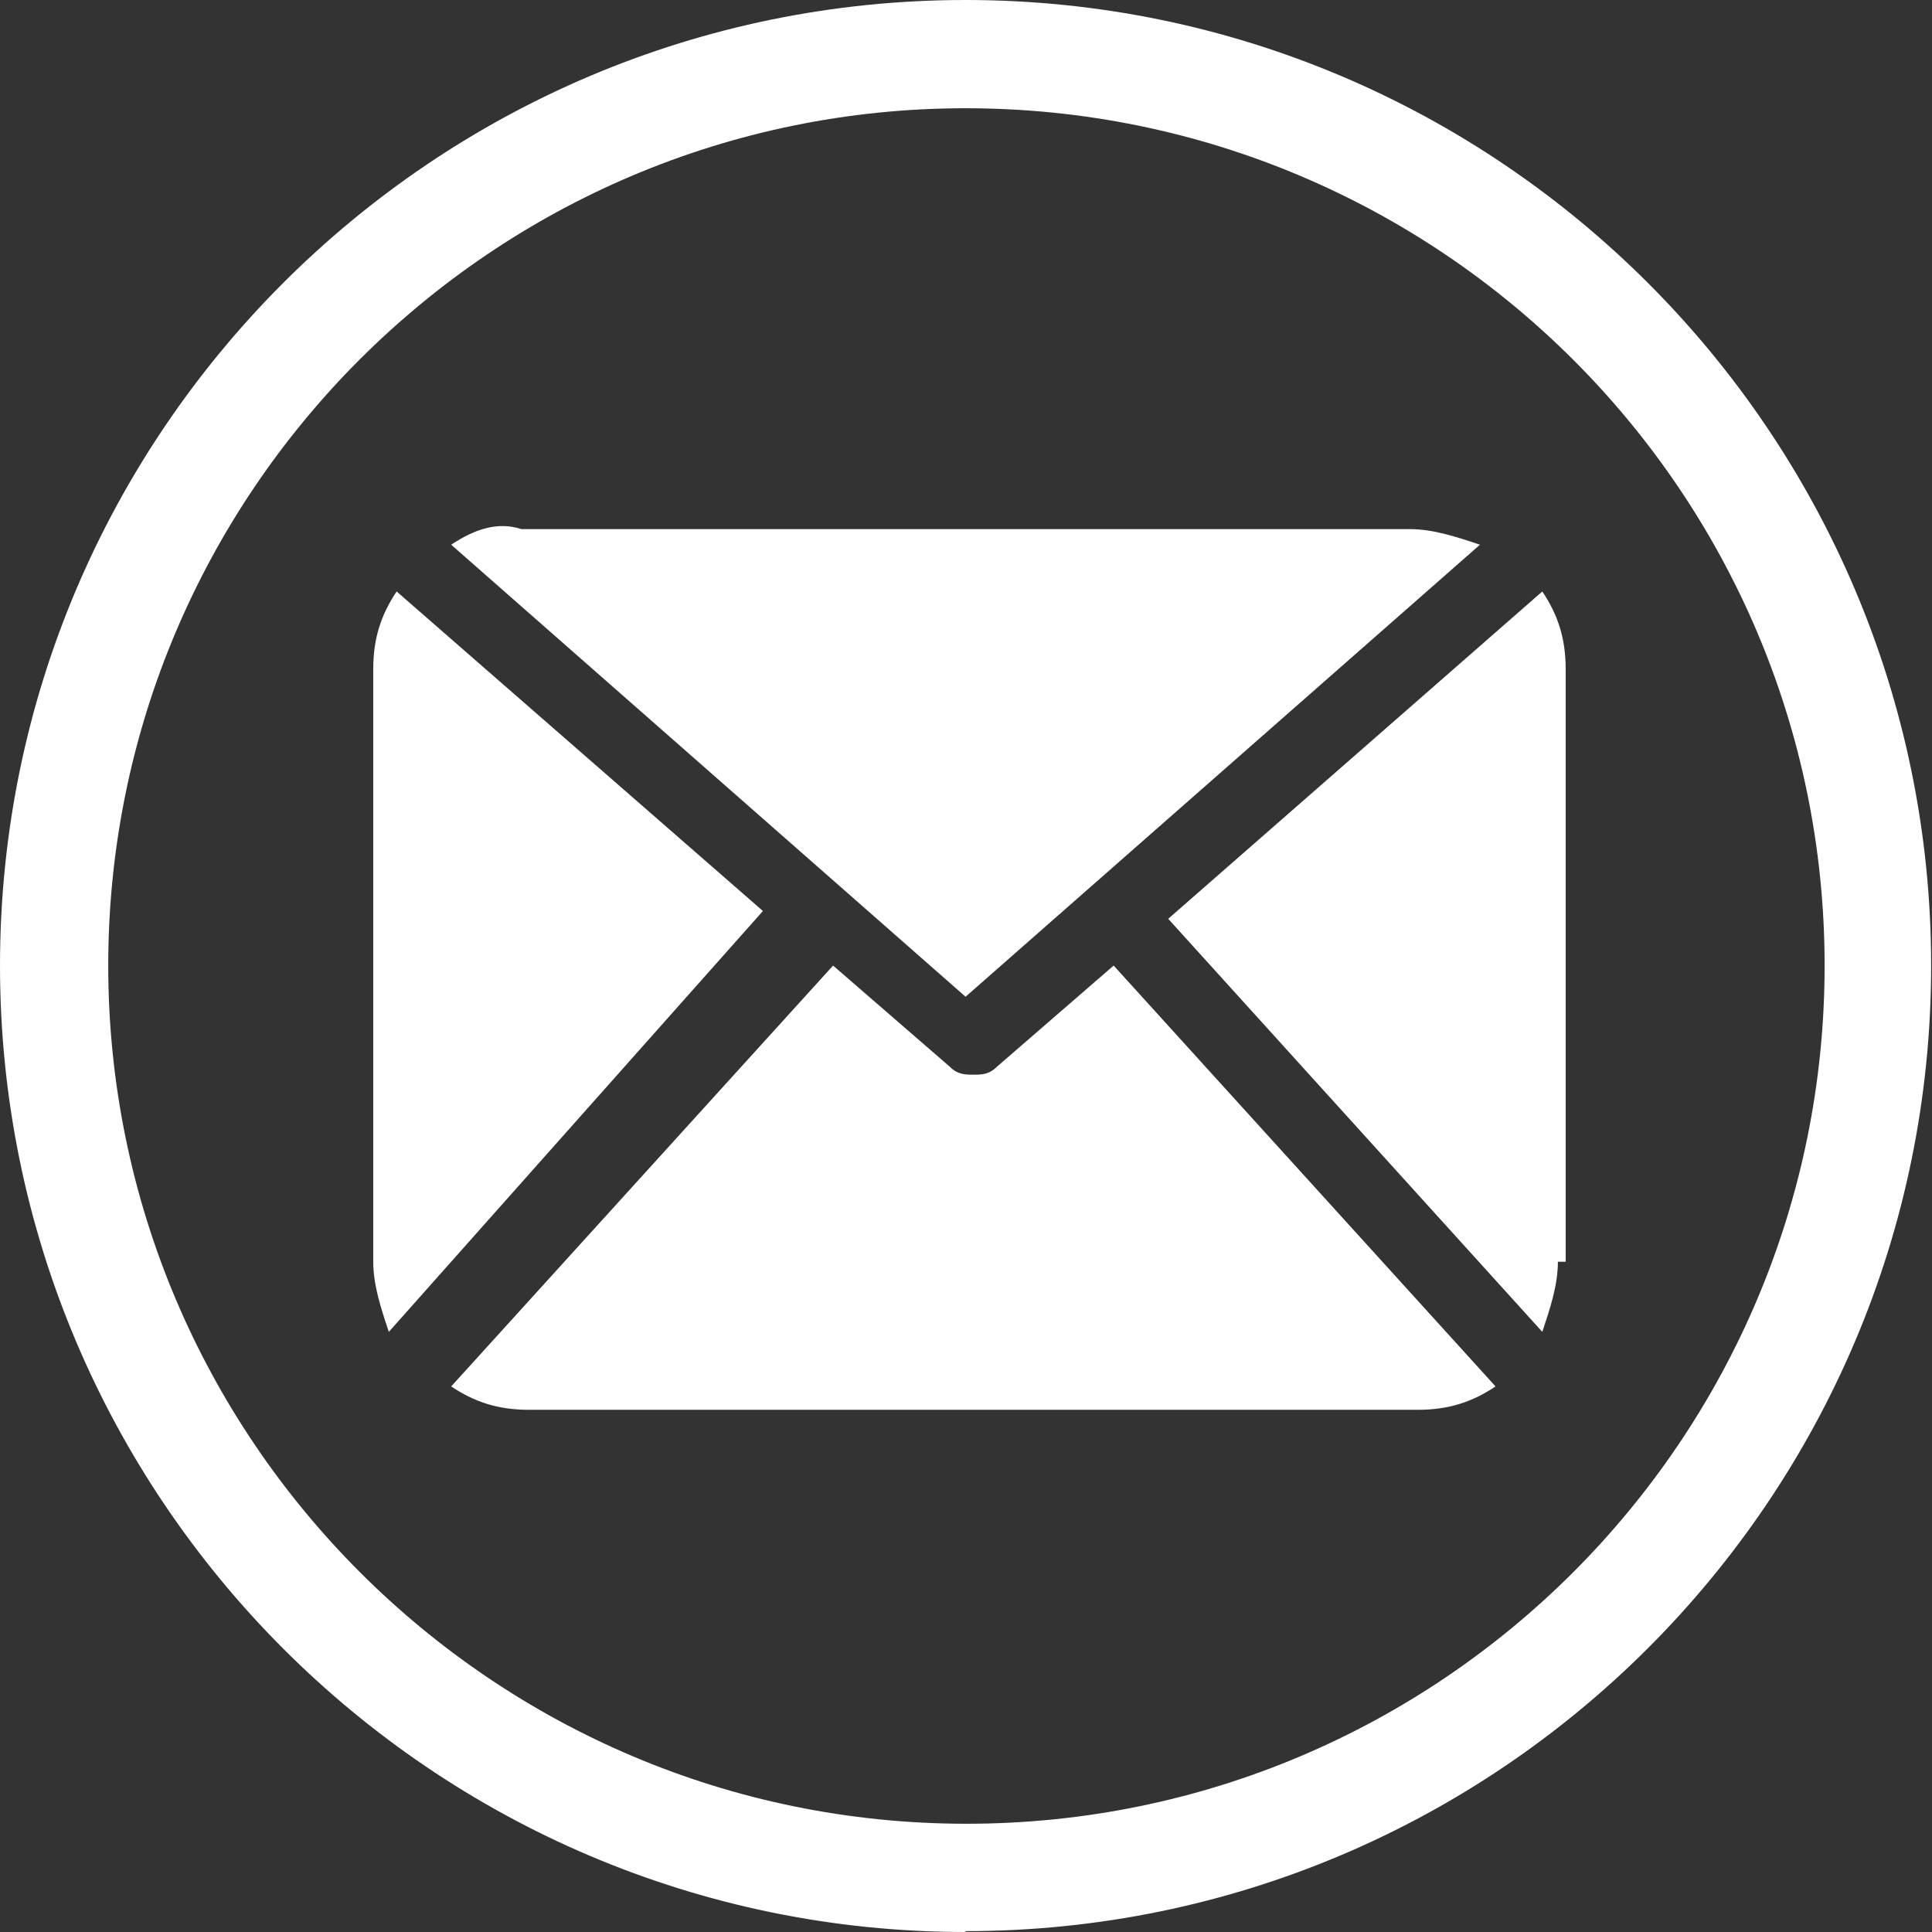
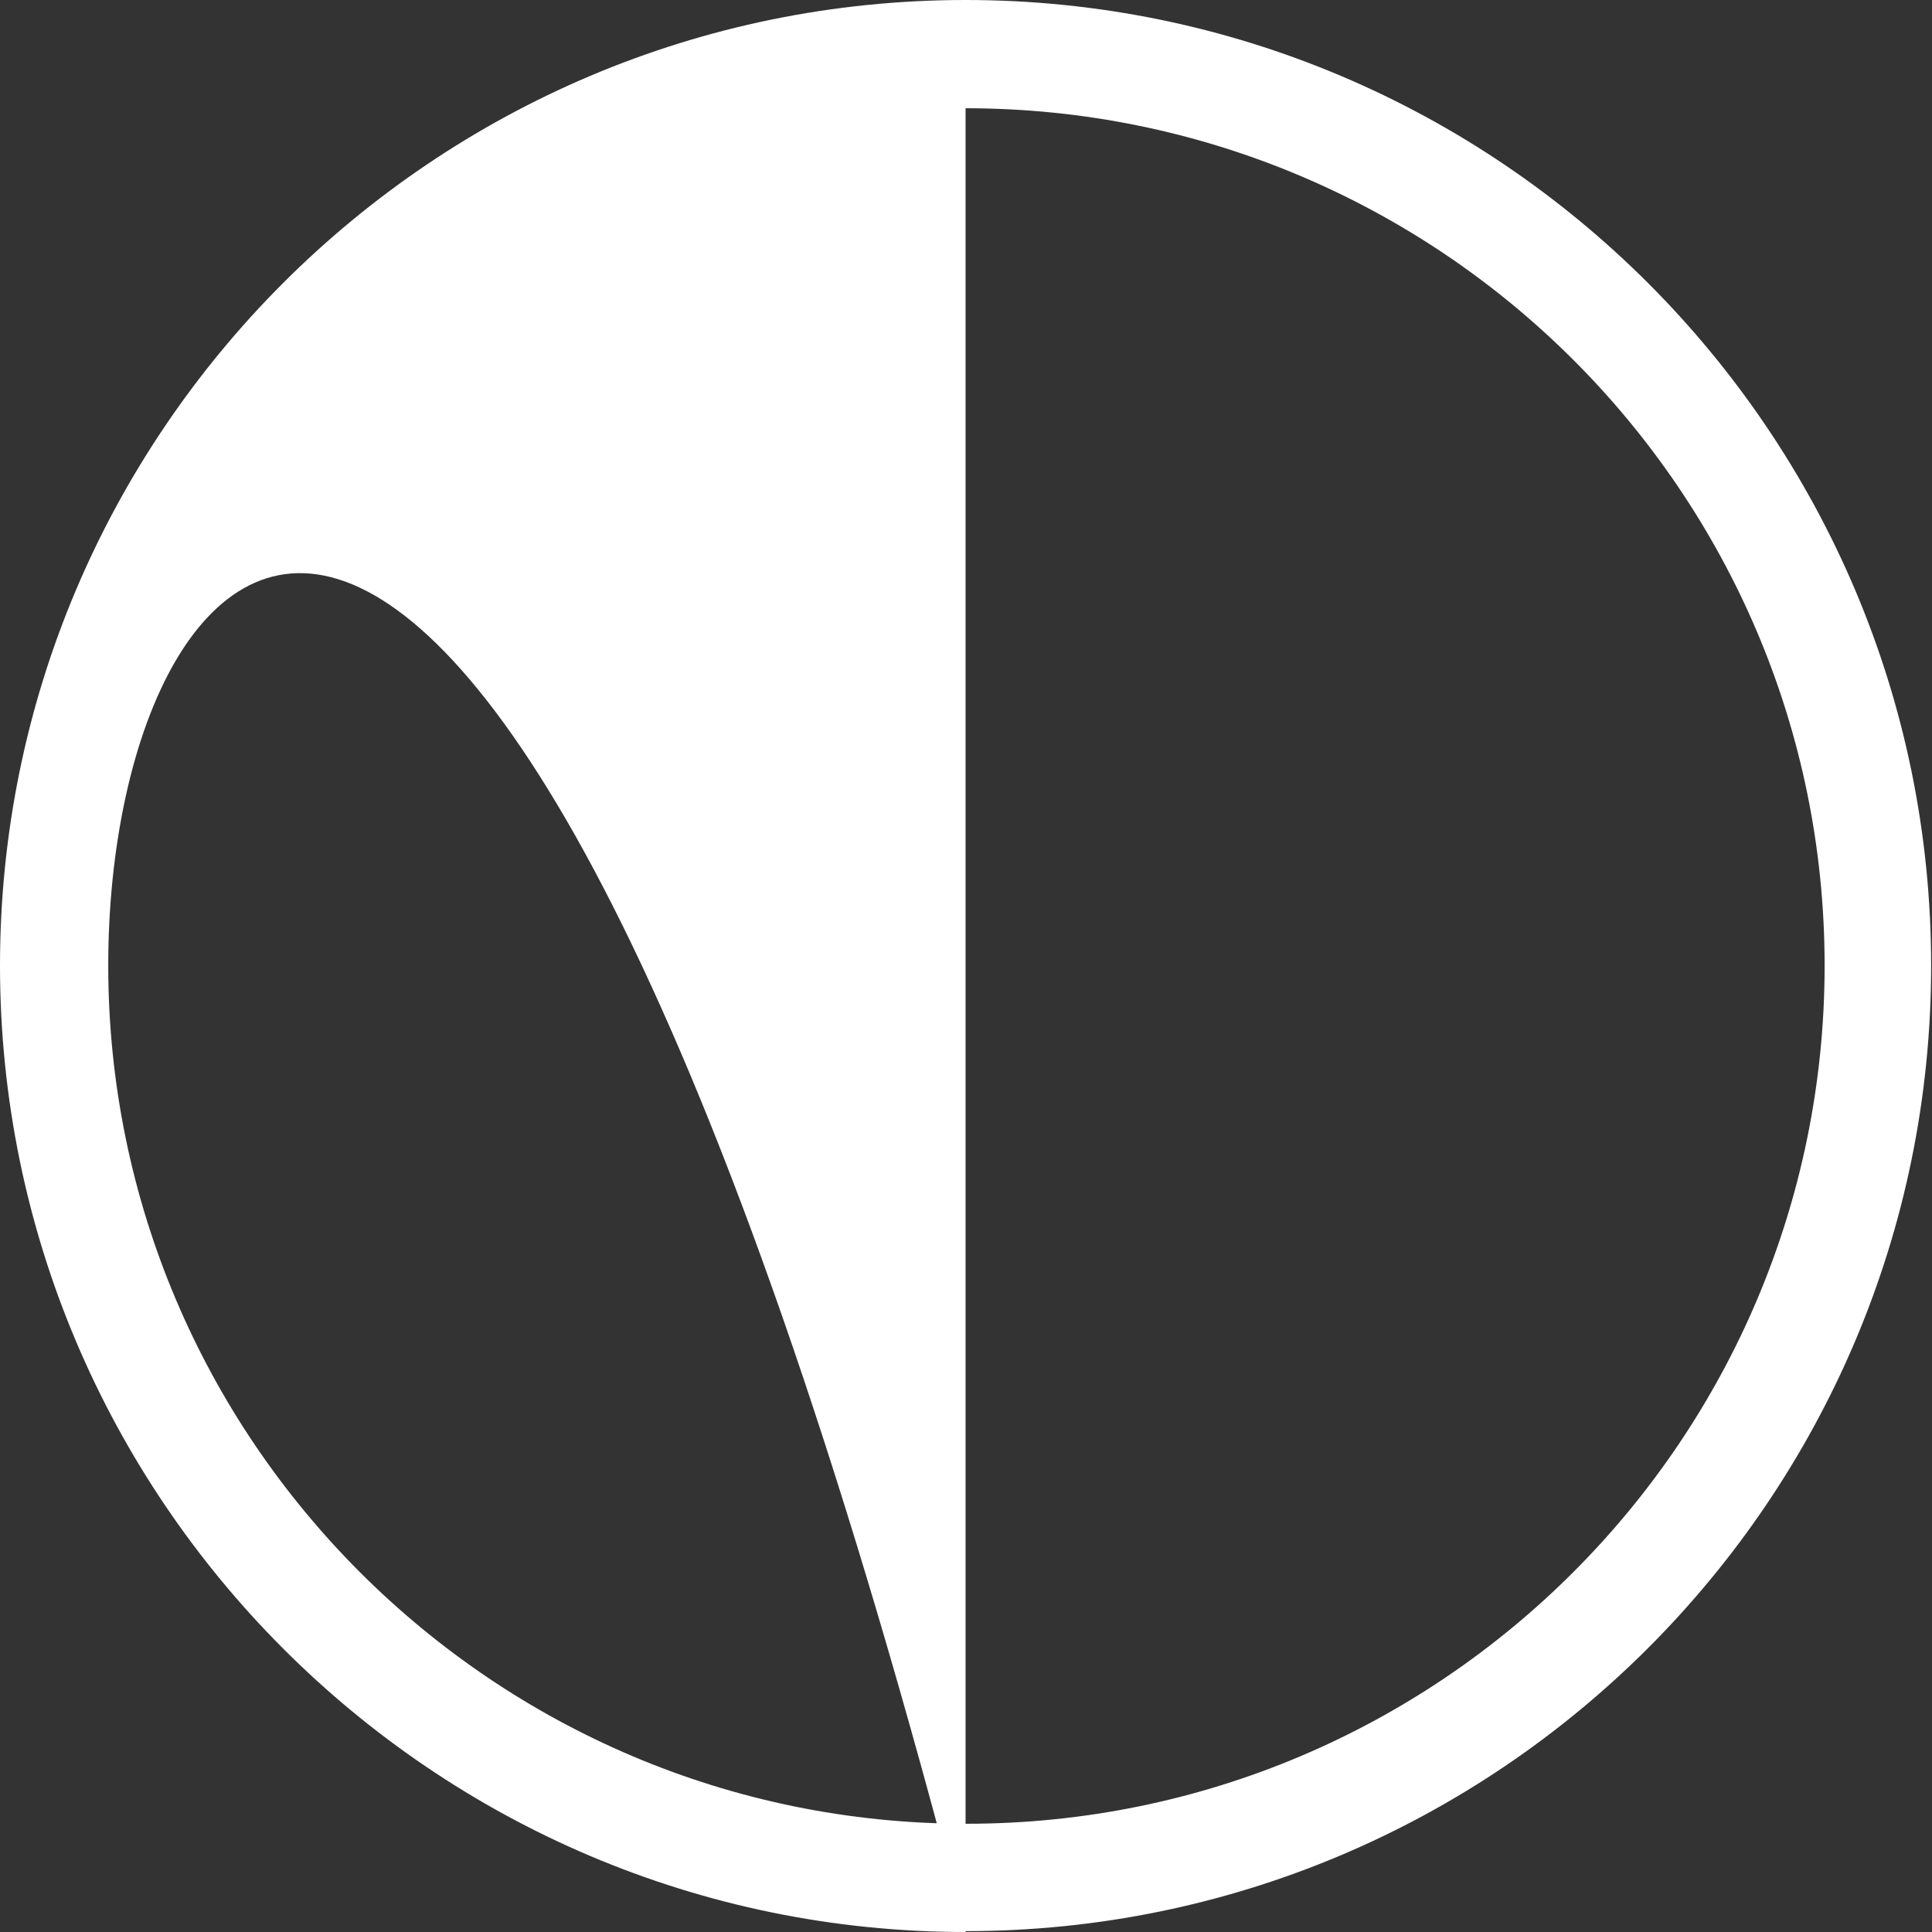
<svg xmlns="http://www.w3.org/2000/svg" id="Ebene_1" version="1.1" viewBox="0 0 22.31 22.31">
  <rect x="0" y="0" width="22.31" height="22.31" fill="#333333" stroke="none" />
  <defs>
    <style>
      .st0 {
        fill: #fff;
      }
    </style>
  </defs>
-   <path class="st0" d="M17.99,14.57c0,.27-.09.54-.18.81l-4.32-4.77,4.32-3.78c.18.27.27.54.27.9v6.84h-.09ZM11.15,11.51l5.94-5.22c-.27-.09-.54-.18-.81-.18H6.02c-.27-.09-.54,0-.81.18l5.94,5.22ZM12.86,11.15l-1.35,1.17c-.09.09-.18.09-.27.09s-.18,0-.27-.09l-1.35-1.17-4.41,4.86c.27.18.54.27.9.27h10.26c.36,0,.63-.09.9-.27l-4.41-4.86ZM4.58,6.83c-.18.27-.27.54-.27.9v6.84c0,.27.09.54.18.81l4.32-4.86-4.23-3.69Z" />
-   <path class="st0" d="M11.15,22.31C5,22.31,0,17.3,0,11.15S5,0,11.15,0s11.15,5,11.15,11.15-5,11.15-11.15,11.15ZM11.15,1.25C5.69,1.25,1.25,5.69,1.25,11.15s4.44,9.91,9.91,9.91,9.91-4.44,9.91-9.91S16.62,1.25,11.15,1.25Z" />
+   <path class="st0" d="M11.15,22.31C5,22.31,0,17.3,0,11.15S5,0,11.15,0s11.15,5,11.15,11.15-5,11.15-11.15,11.15ZC5.69,1.25,1.25,5.69,1.25,11.15s4.44,9.91,9.91,9.91,9.91-4.44,9.91-9.91S16.62,1.25,11.15,1.25Z" />
</svg>